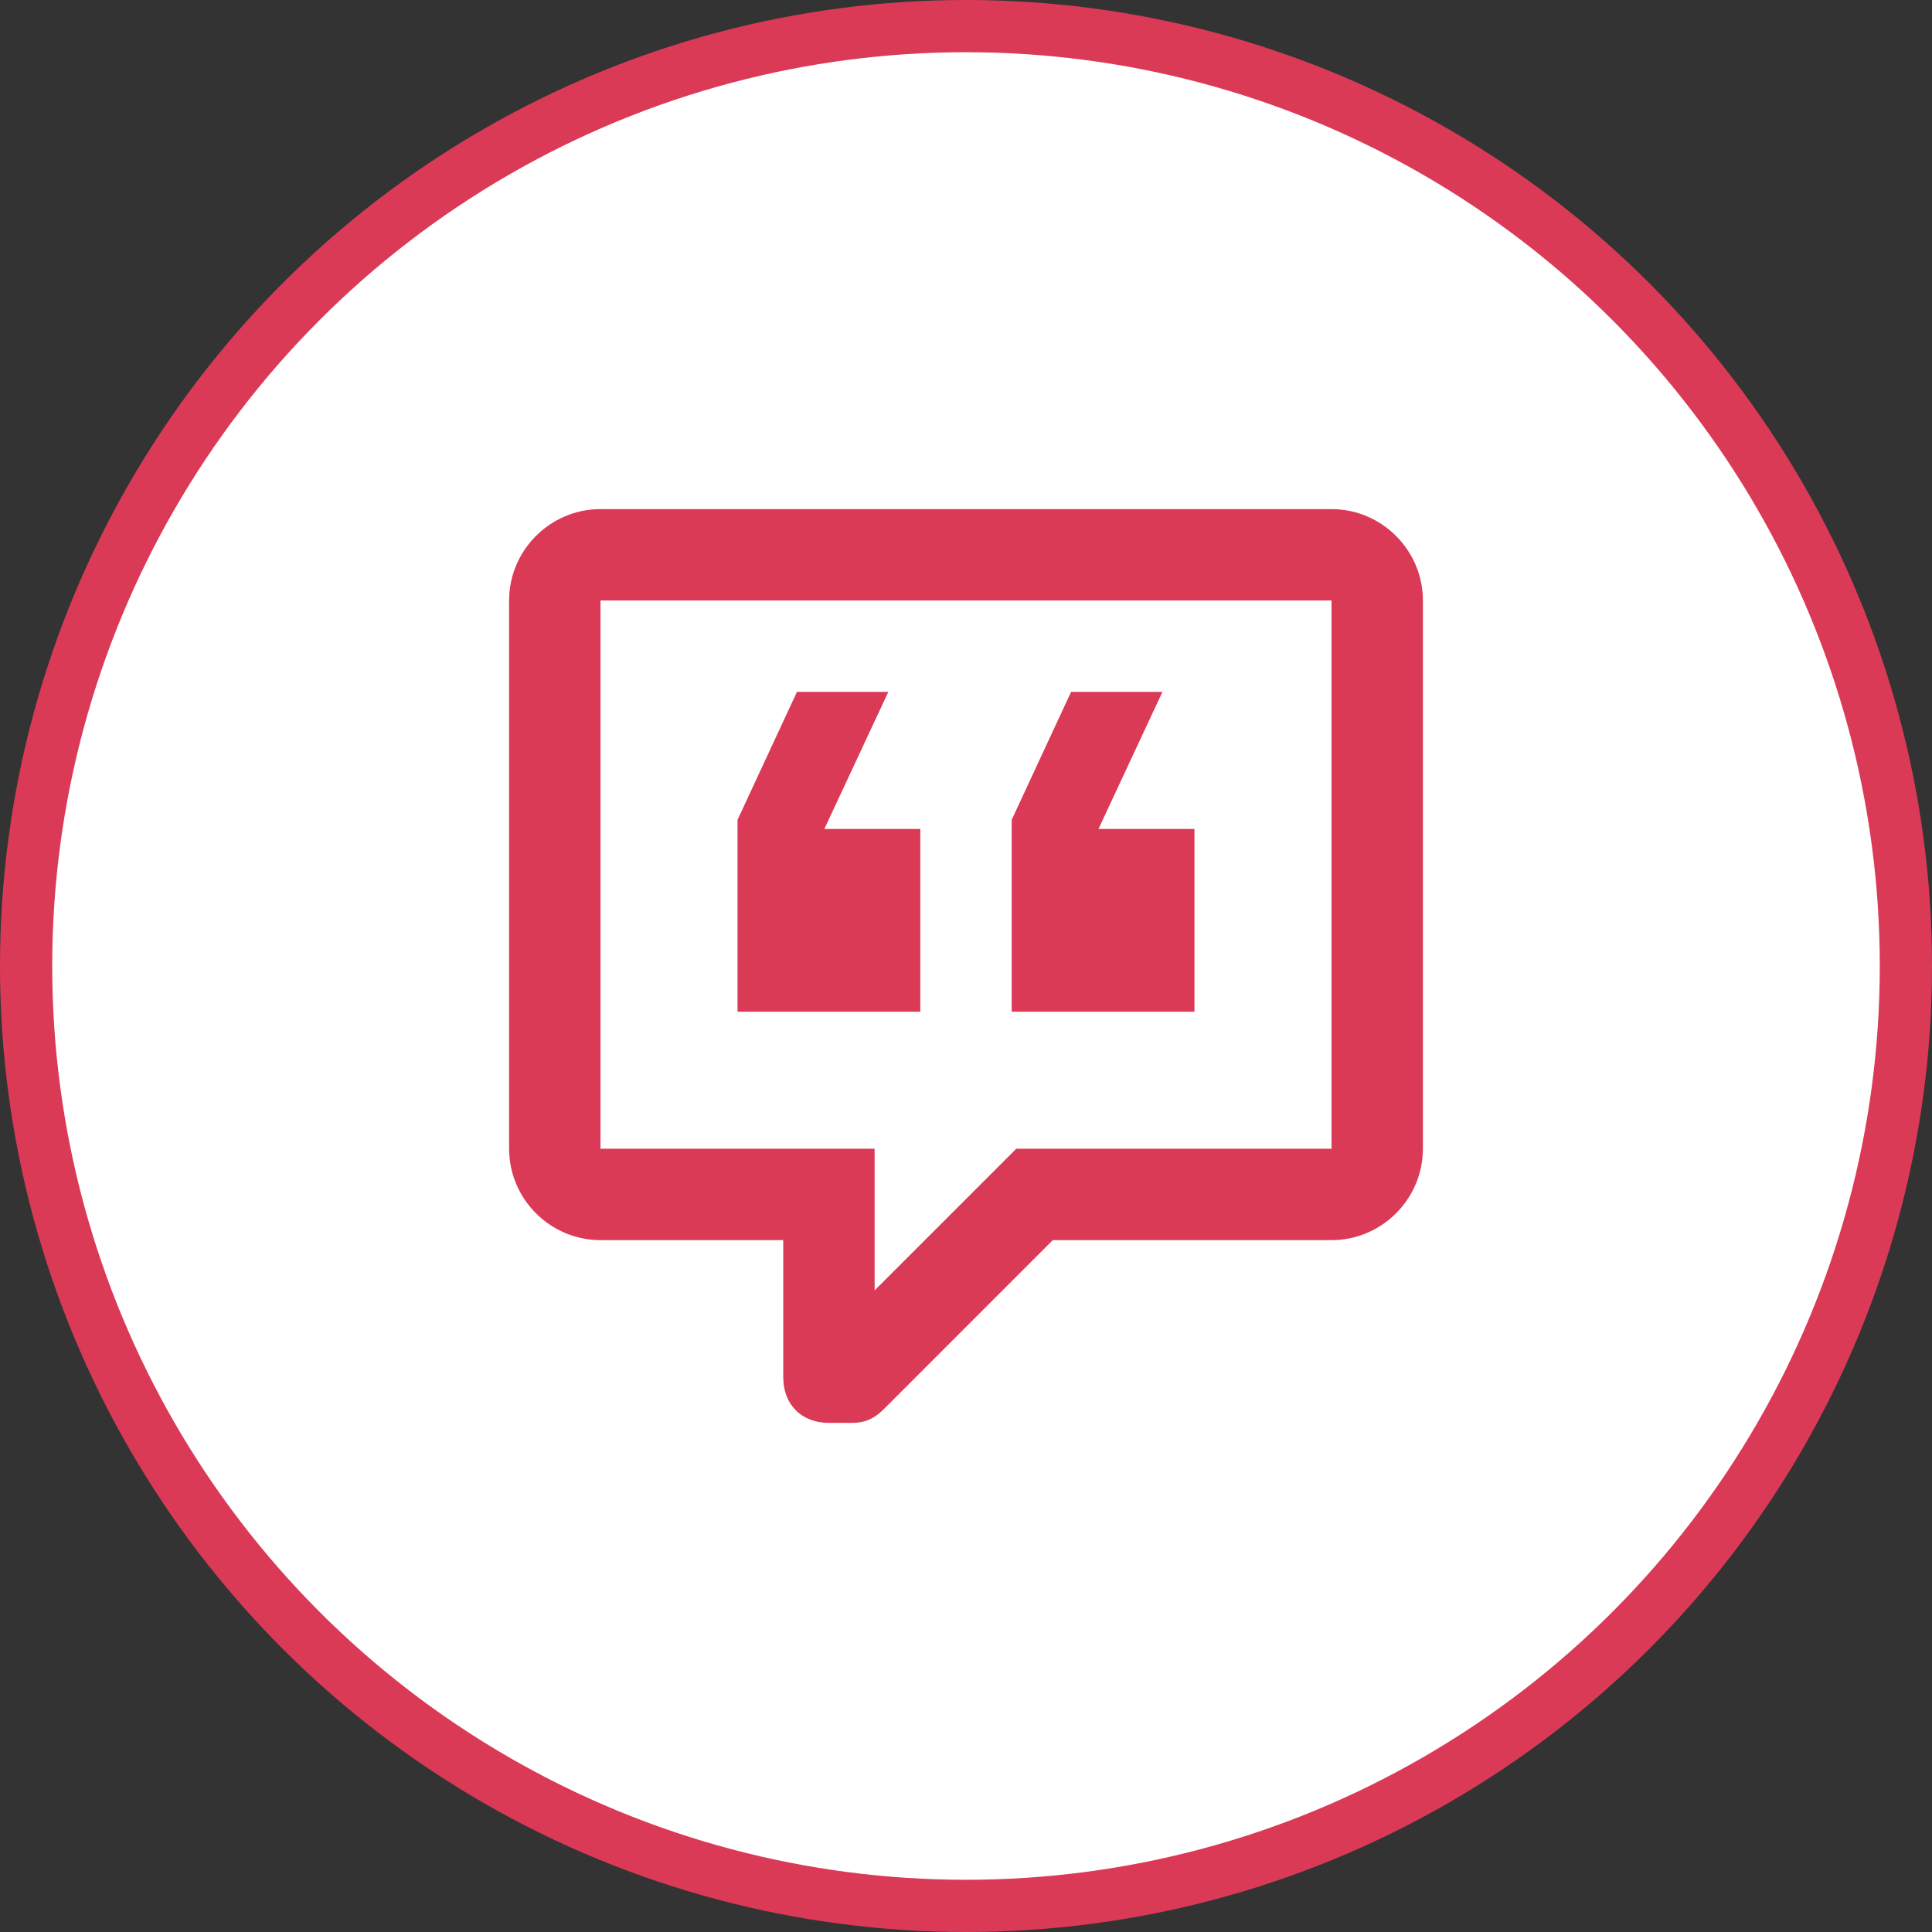
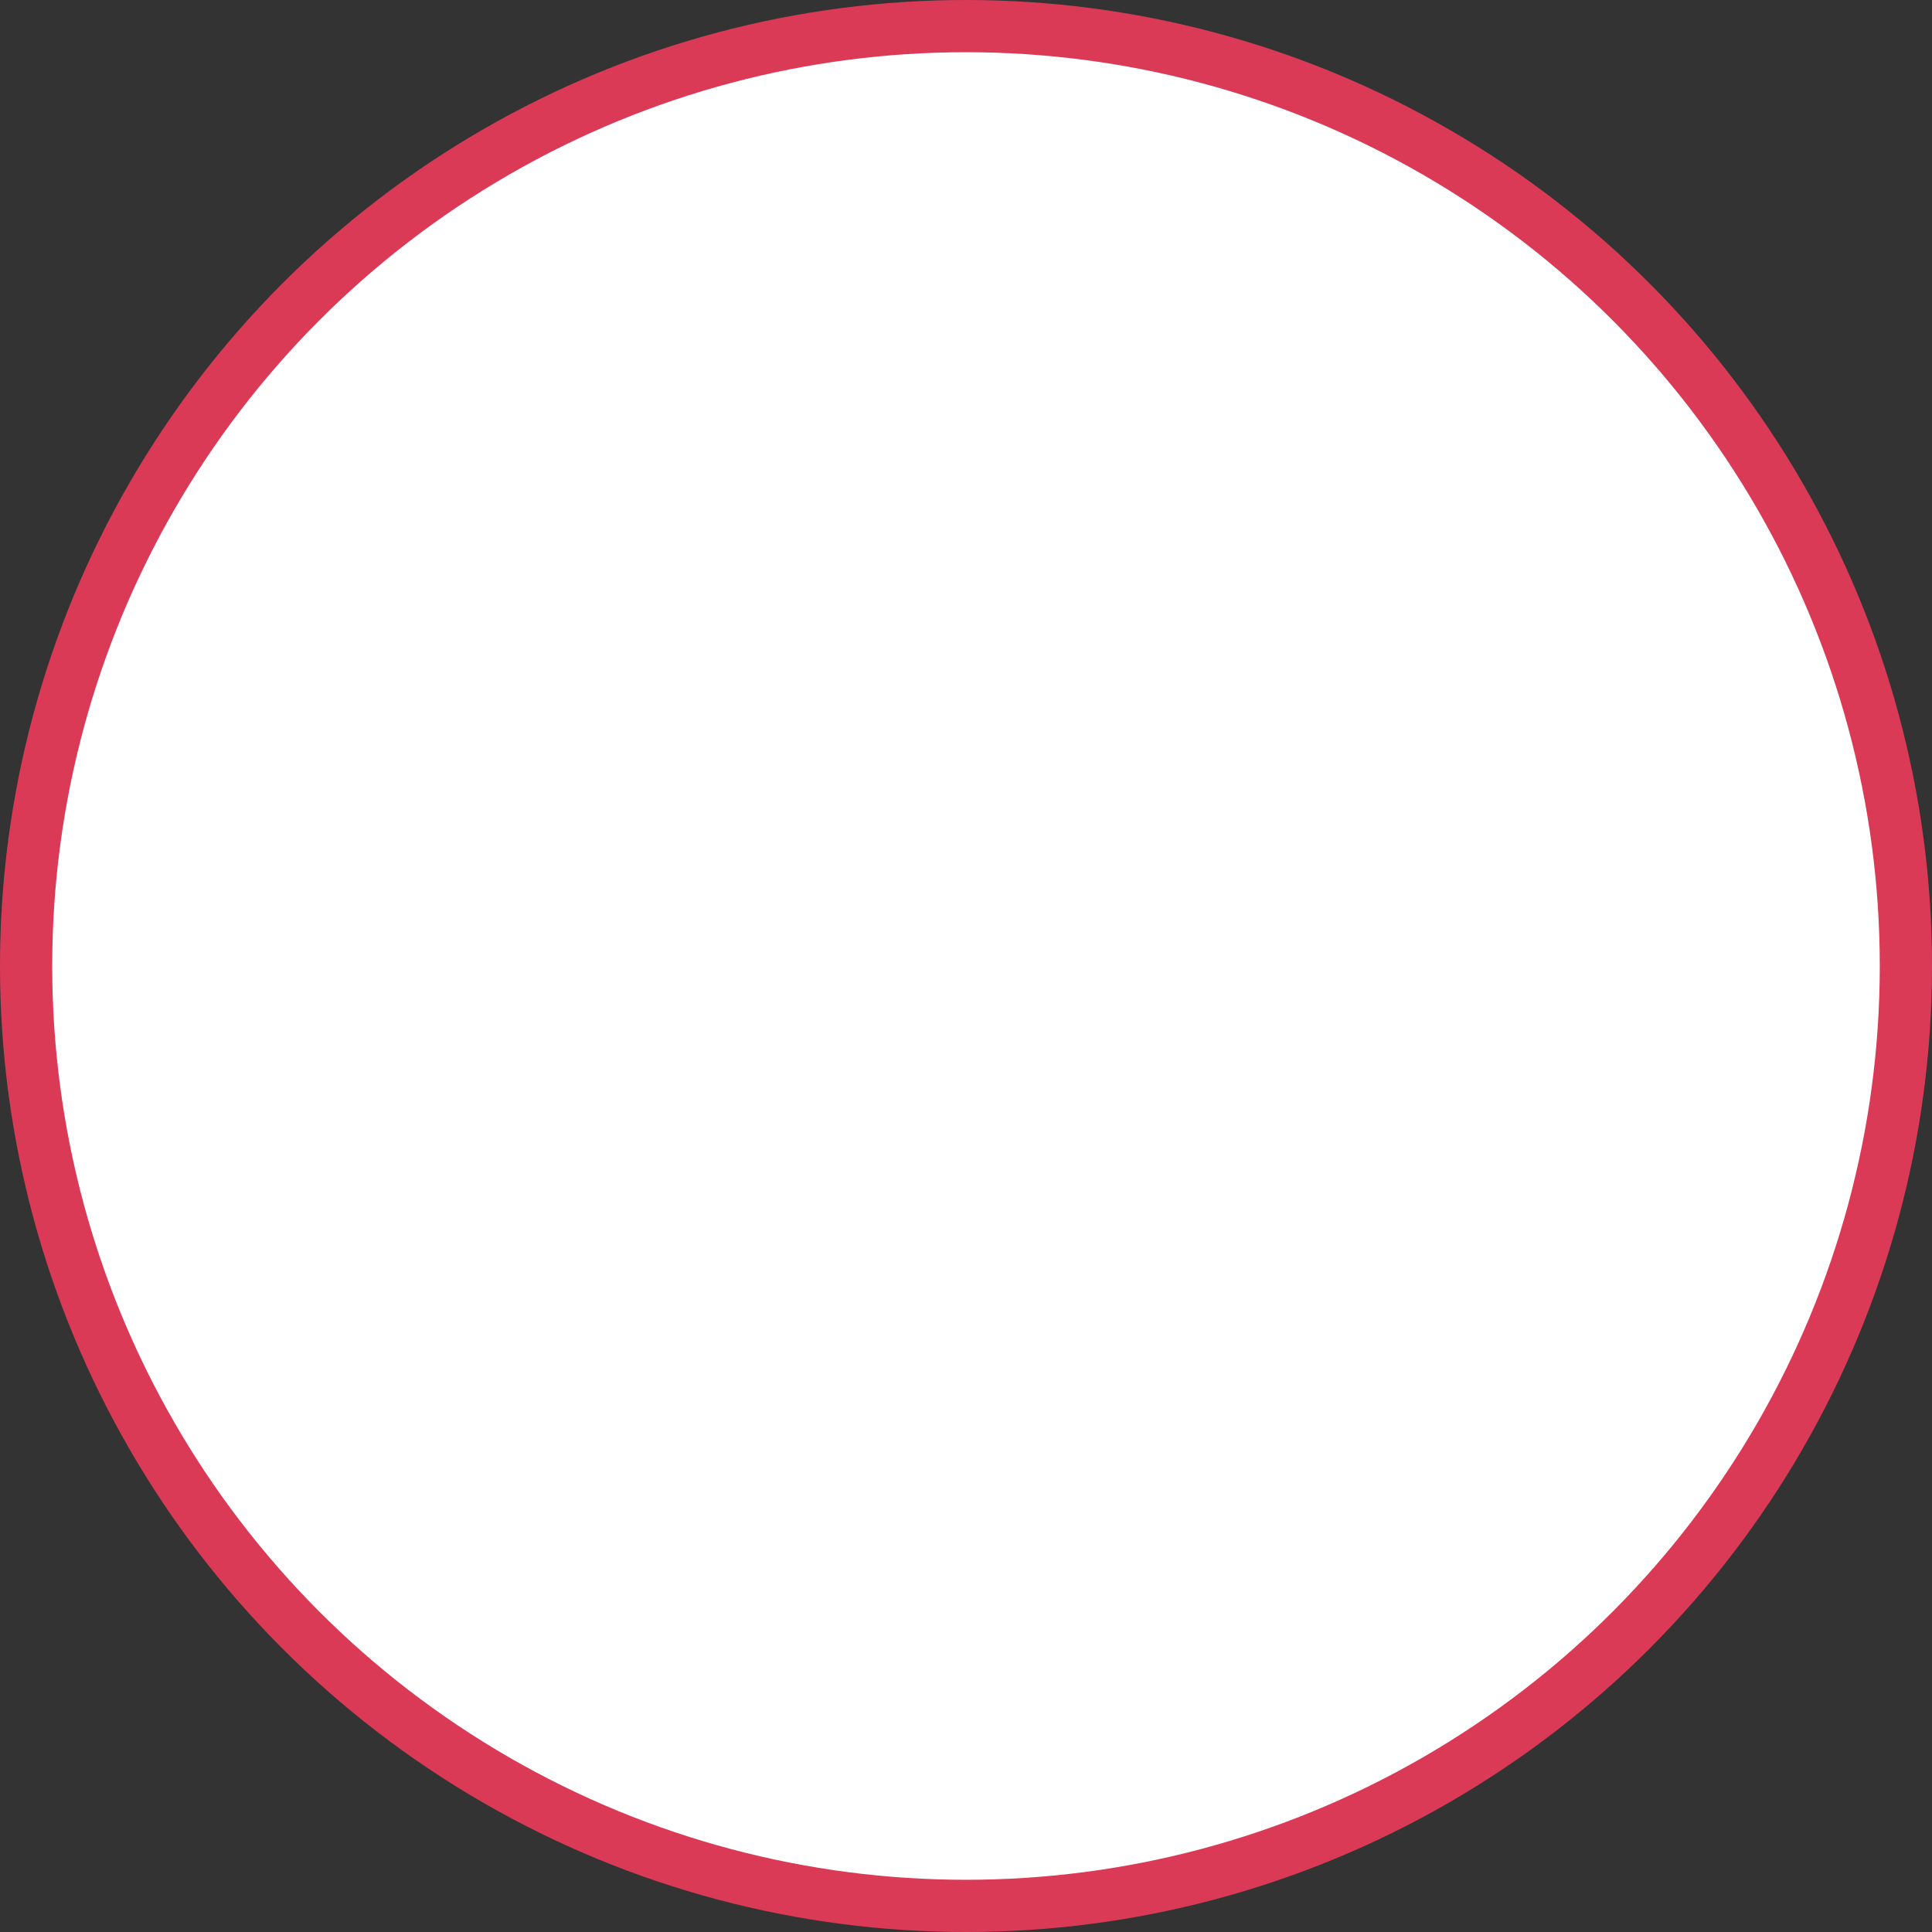
<svg xmlns="http://www.w3.org/2000/svg" width="111" height="111" viewBox="0 0 111 111" fill="none">
  <rect x="0" y="0" width="111" height="111" fill="#333333" stroke="none" />
  <circle cx="55.5" cy="55.5" r="54" fill="white" stroke="#DB3A57" stroke-width="3" />
-   <path d="M47.625 81.75C46.05 81.75 45 80.7 45 79.125V71.25H34.5C31.613 71.25 29.25 68.888 29.25 66V34.5C29.25 31.613 31.613 29.25 34.5 29.25H76.5C79.388 29.25 81.75 31.613 81.75 34.5V66C81.75 68.888 79.388 71.25 76.5 71.25H60.487L50.775 80.963C50.25 81.487 49.725 81.75 48.938 81.75H47.625ZM50.25 66V74.138L58.388 66H76.5V34.5H34.5V66H50.25ZM66.787 39.75L63.112 47.625H68.625V58.125H58.125V47.1L61.538 39.75H66.787ZM51.038 39.75L47.362 47.625H52.875V58.125H42.375V47.1L45.788 39.75H51.038Z" fill="#DB3A57" />
</svg>